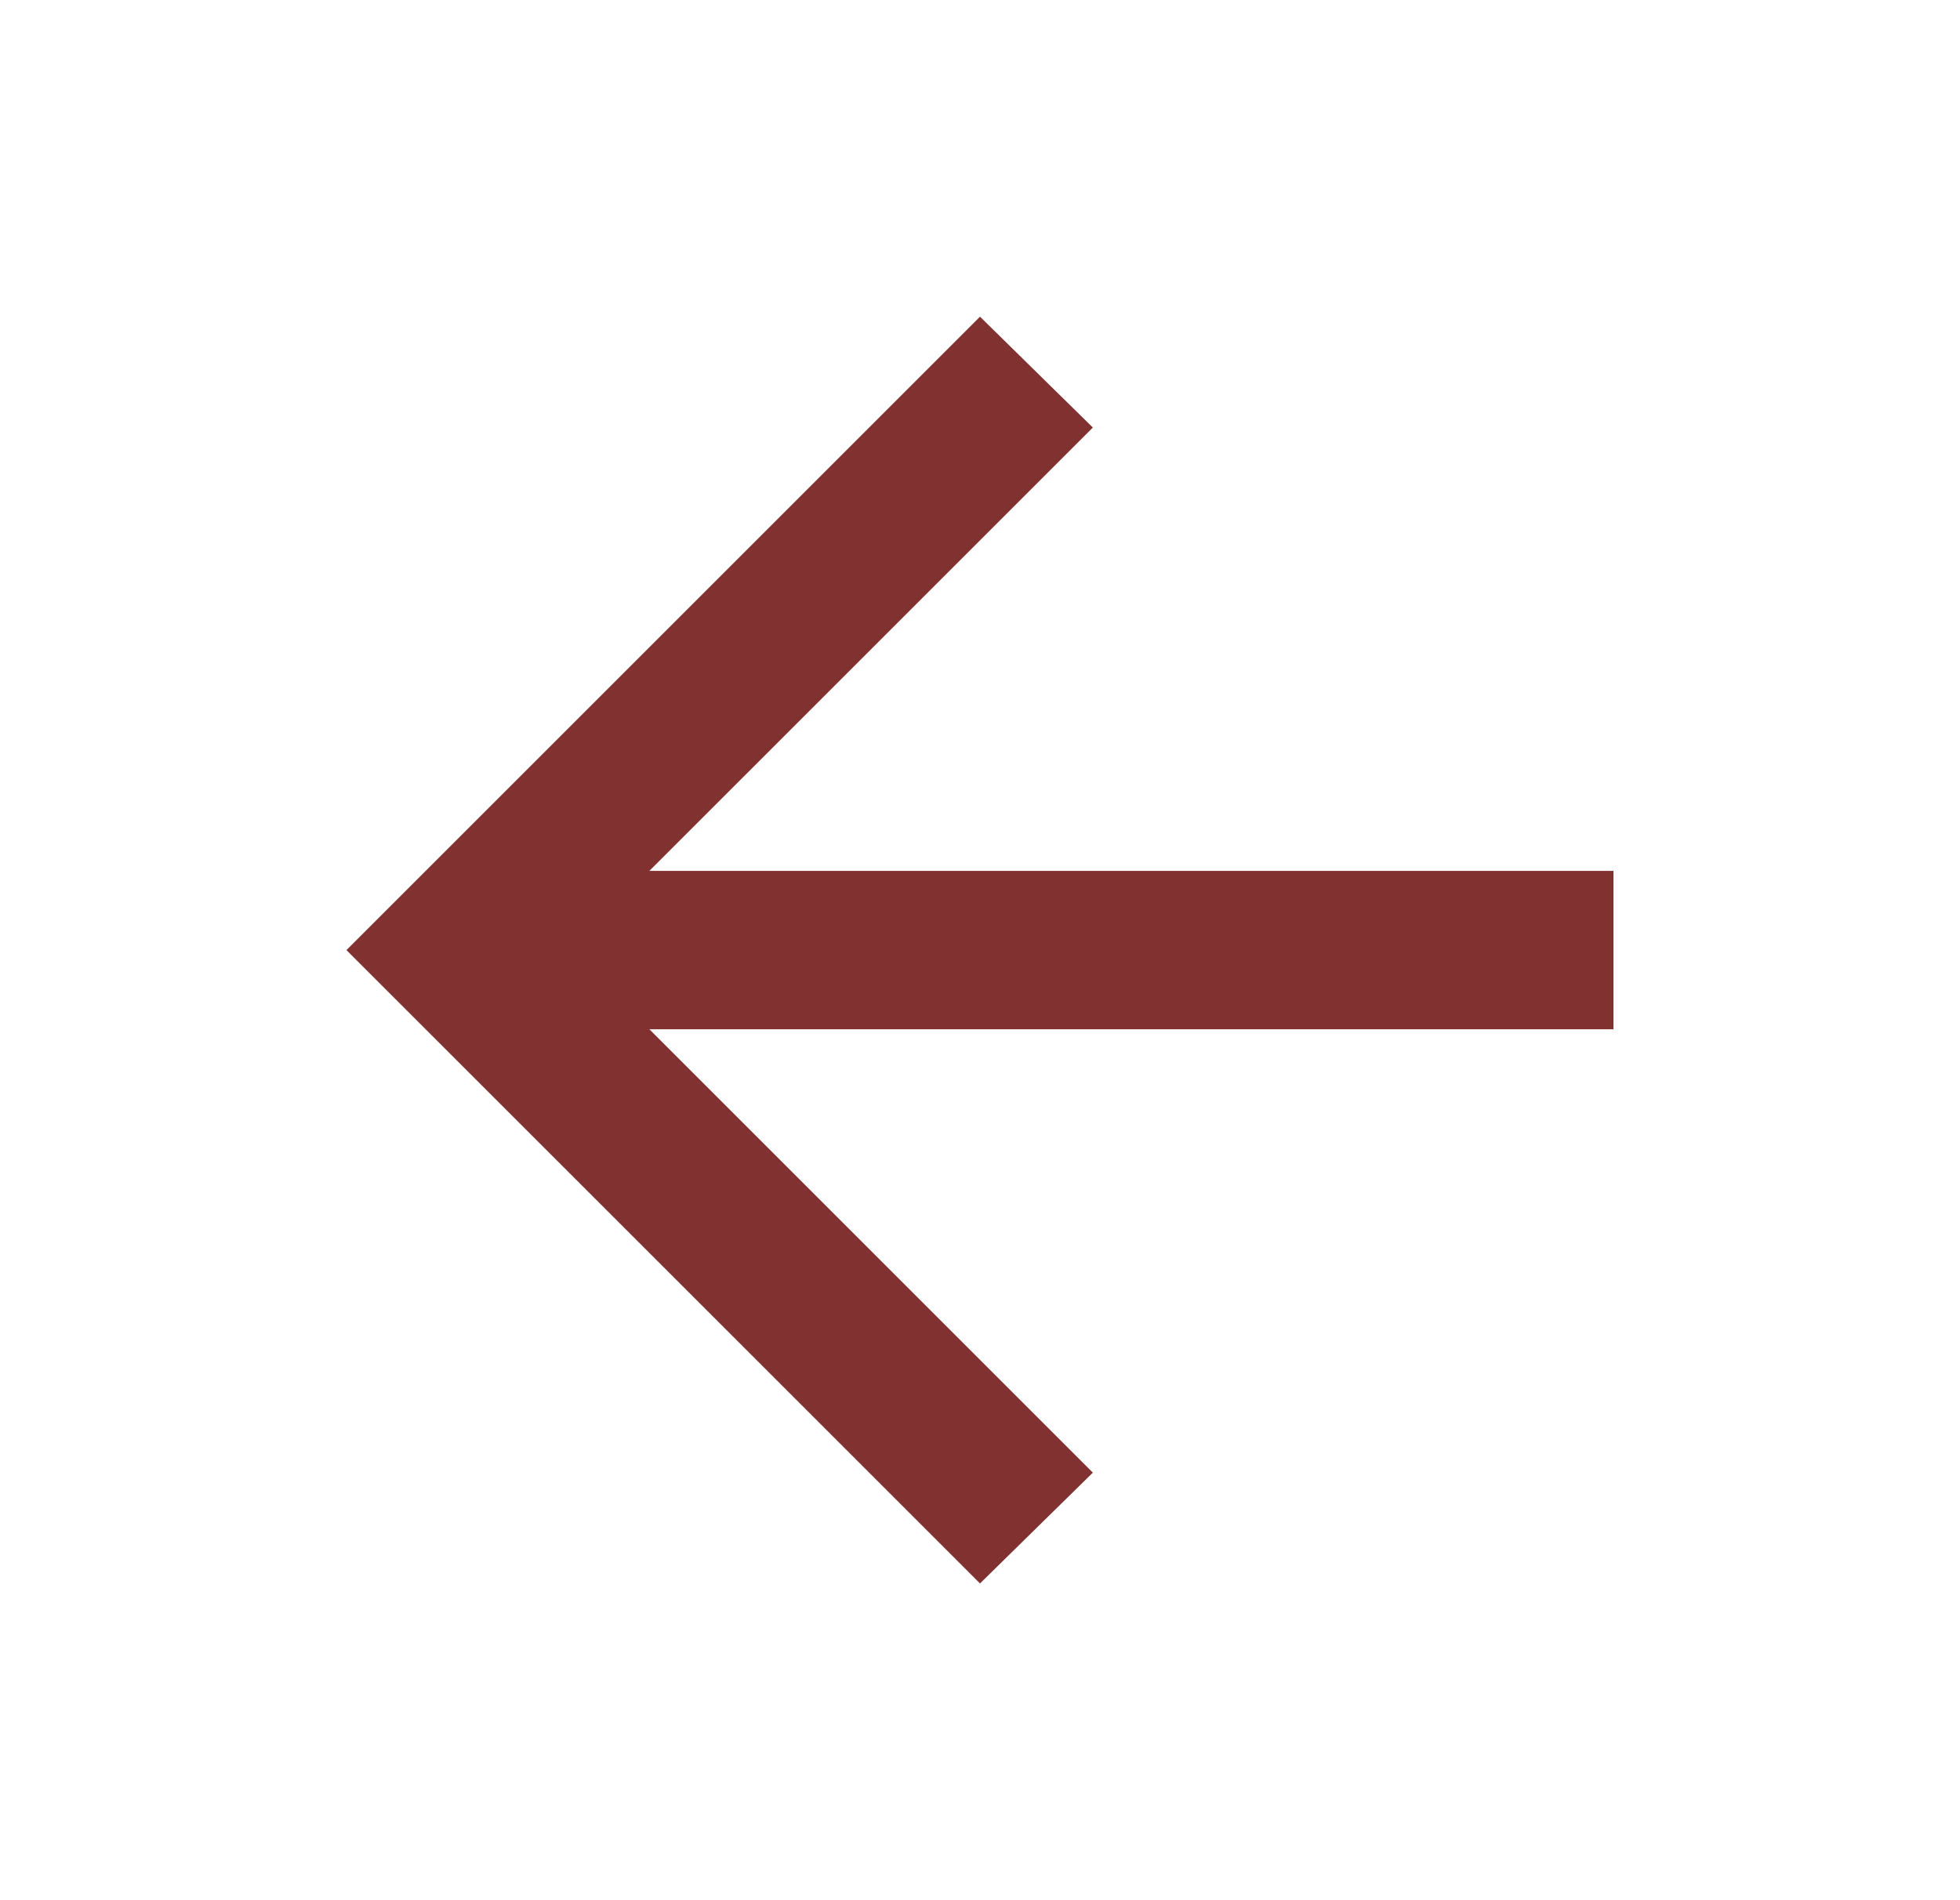
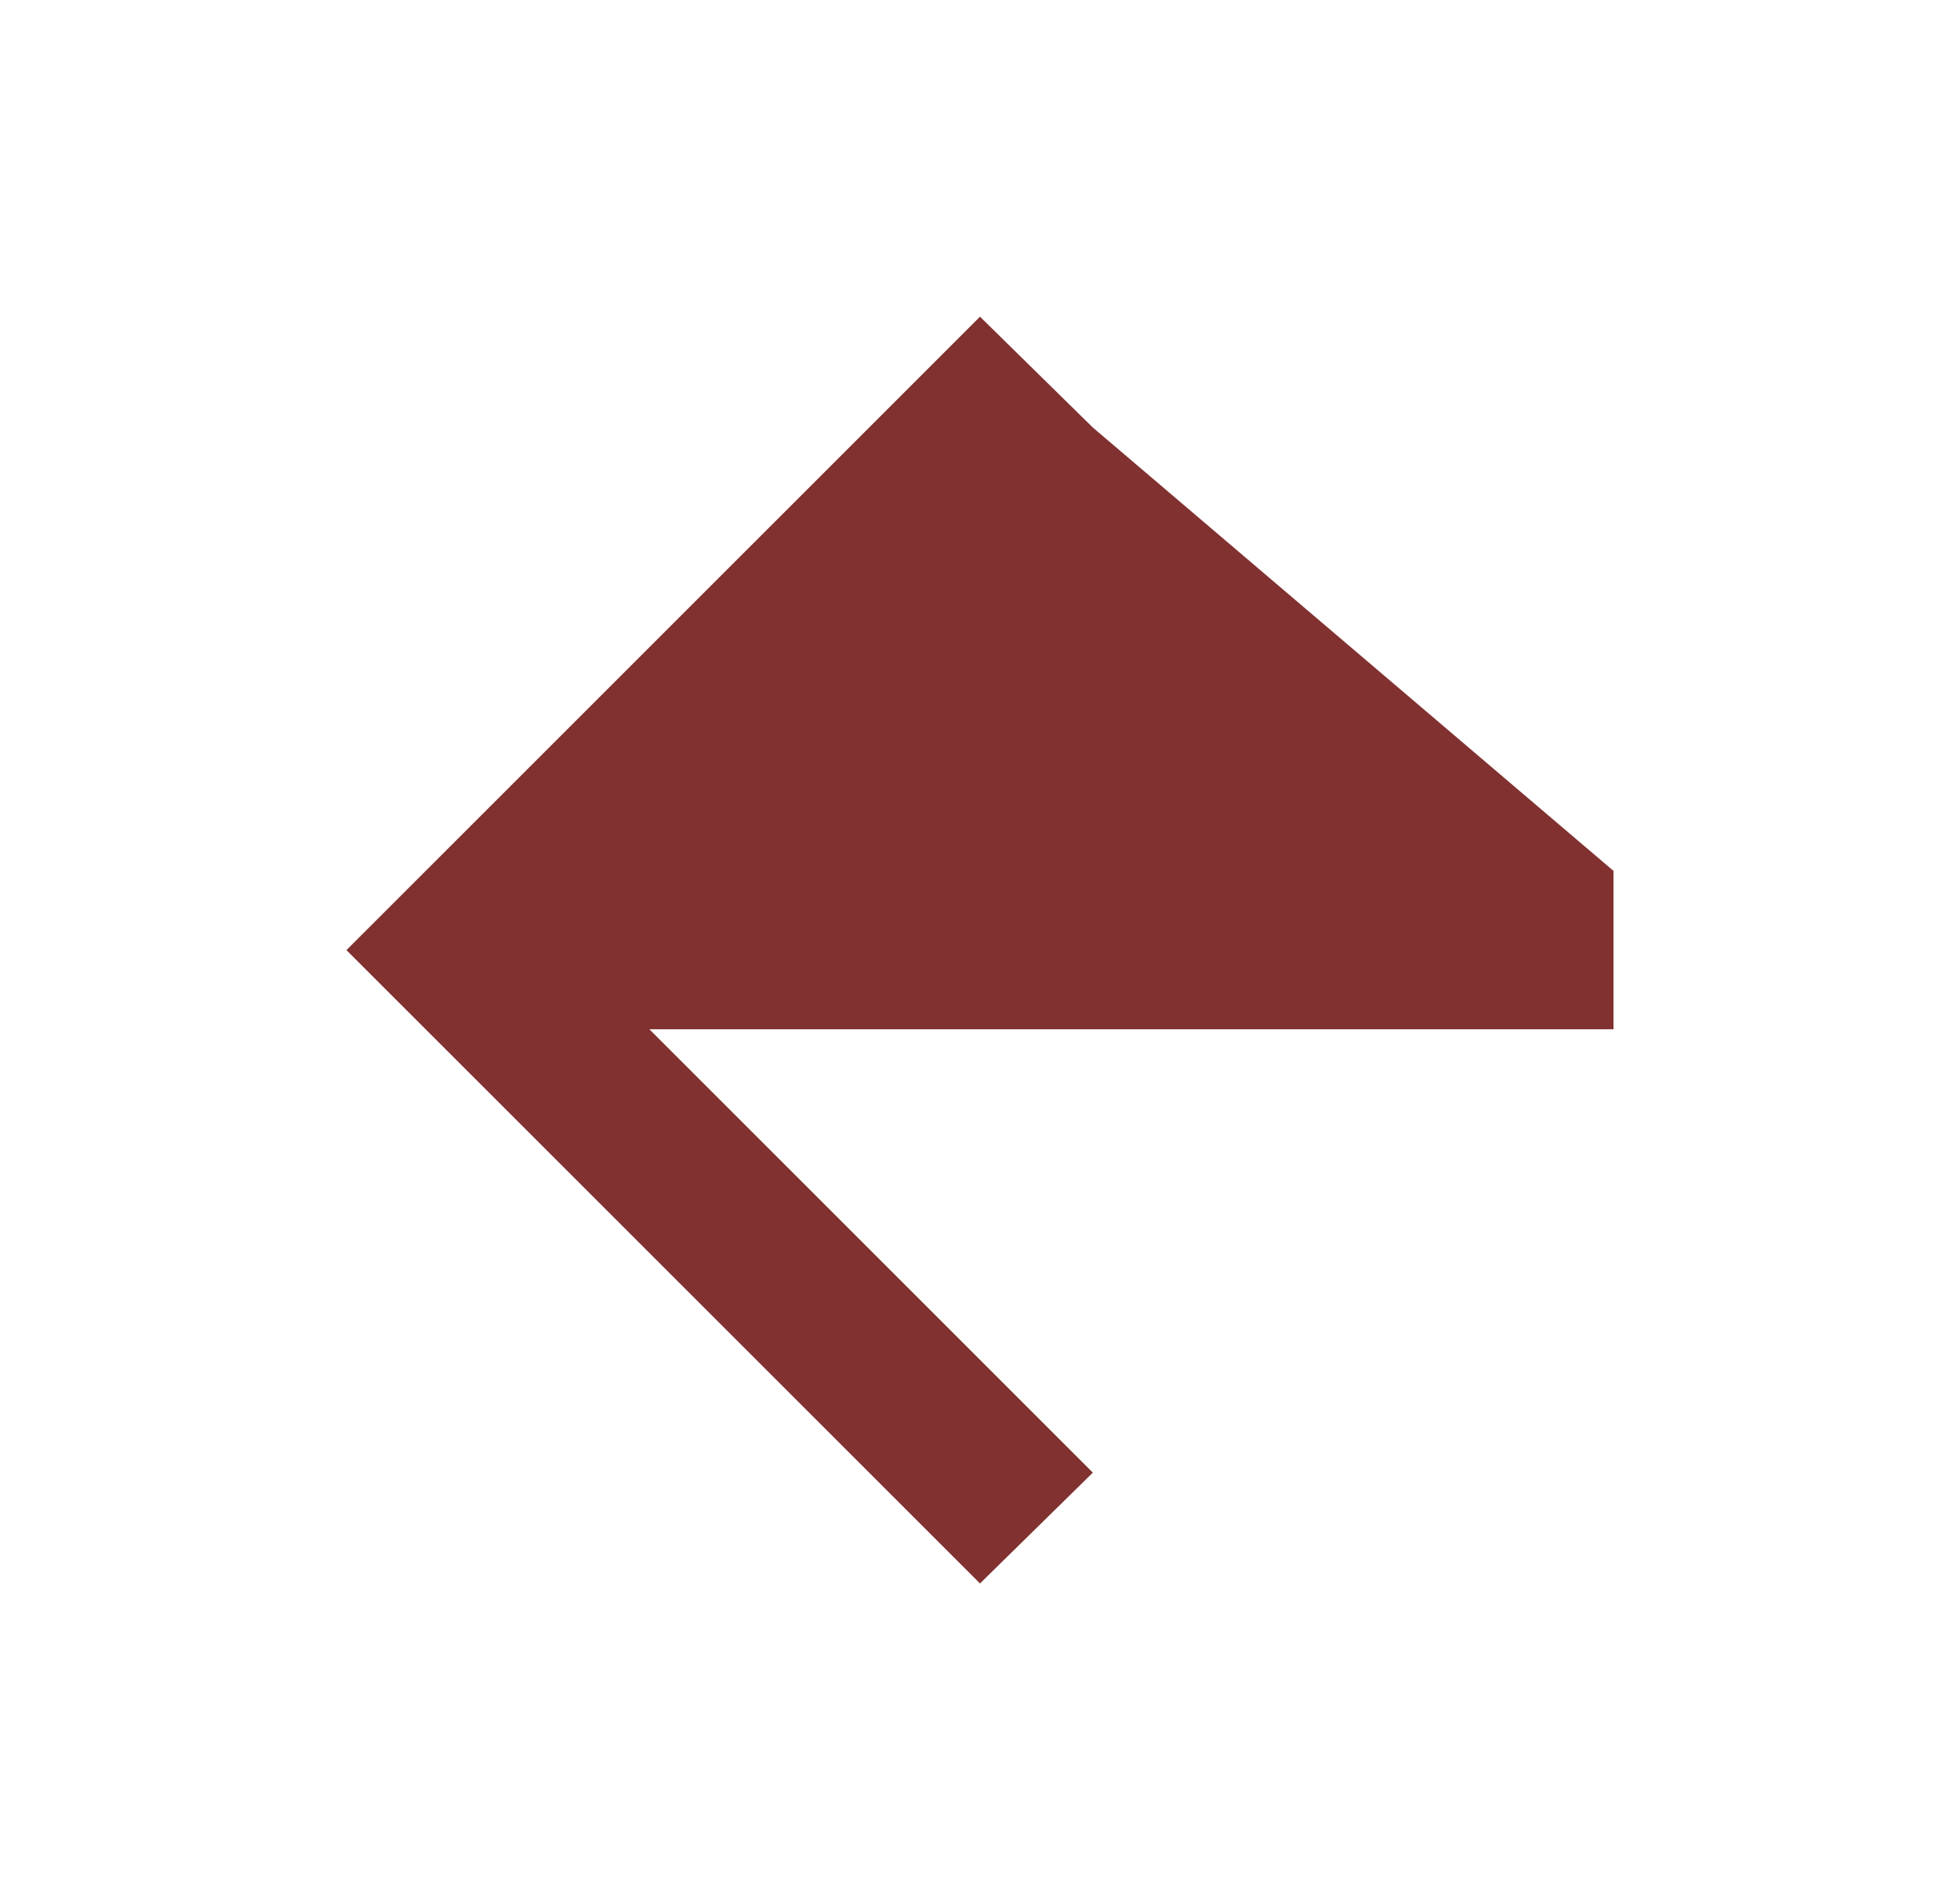
<svg xmlns="http://www.w3.org/2000/svg" width="33" height="32" viewBox="0 0 33 32" fill="none">
-   <path d="M10.933 17.333L18.4 24.8L16.5 26.666L5.833 16L16.5 5.333L18.4 7.2L10.933 14.666L27.166 14.666L27.166 17.333L10.933 17.333Z" fill="#803130" />
+   <path d="M10.933 17.333L18.4 24.8L16.5 26.666L5.833 16L16.5 5.333L18.4 7.2L27.166 14.666L27.166 17.333L10.933 17.333Z" fill="#803130" />
</svg>